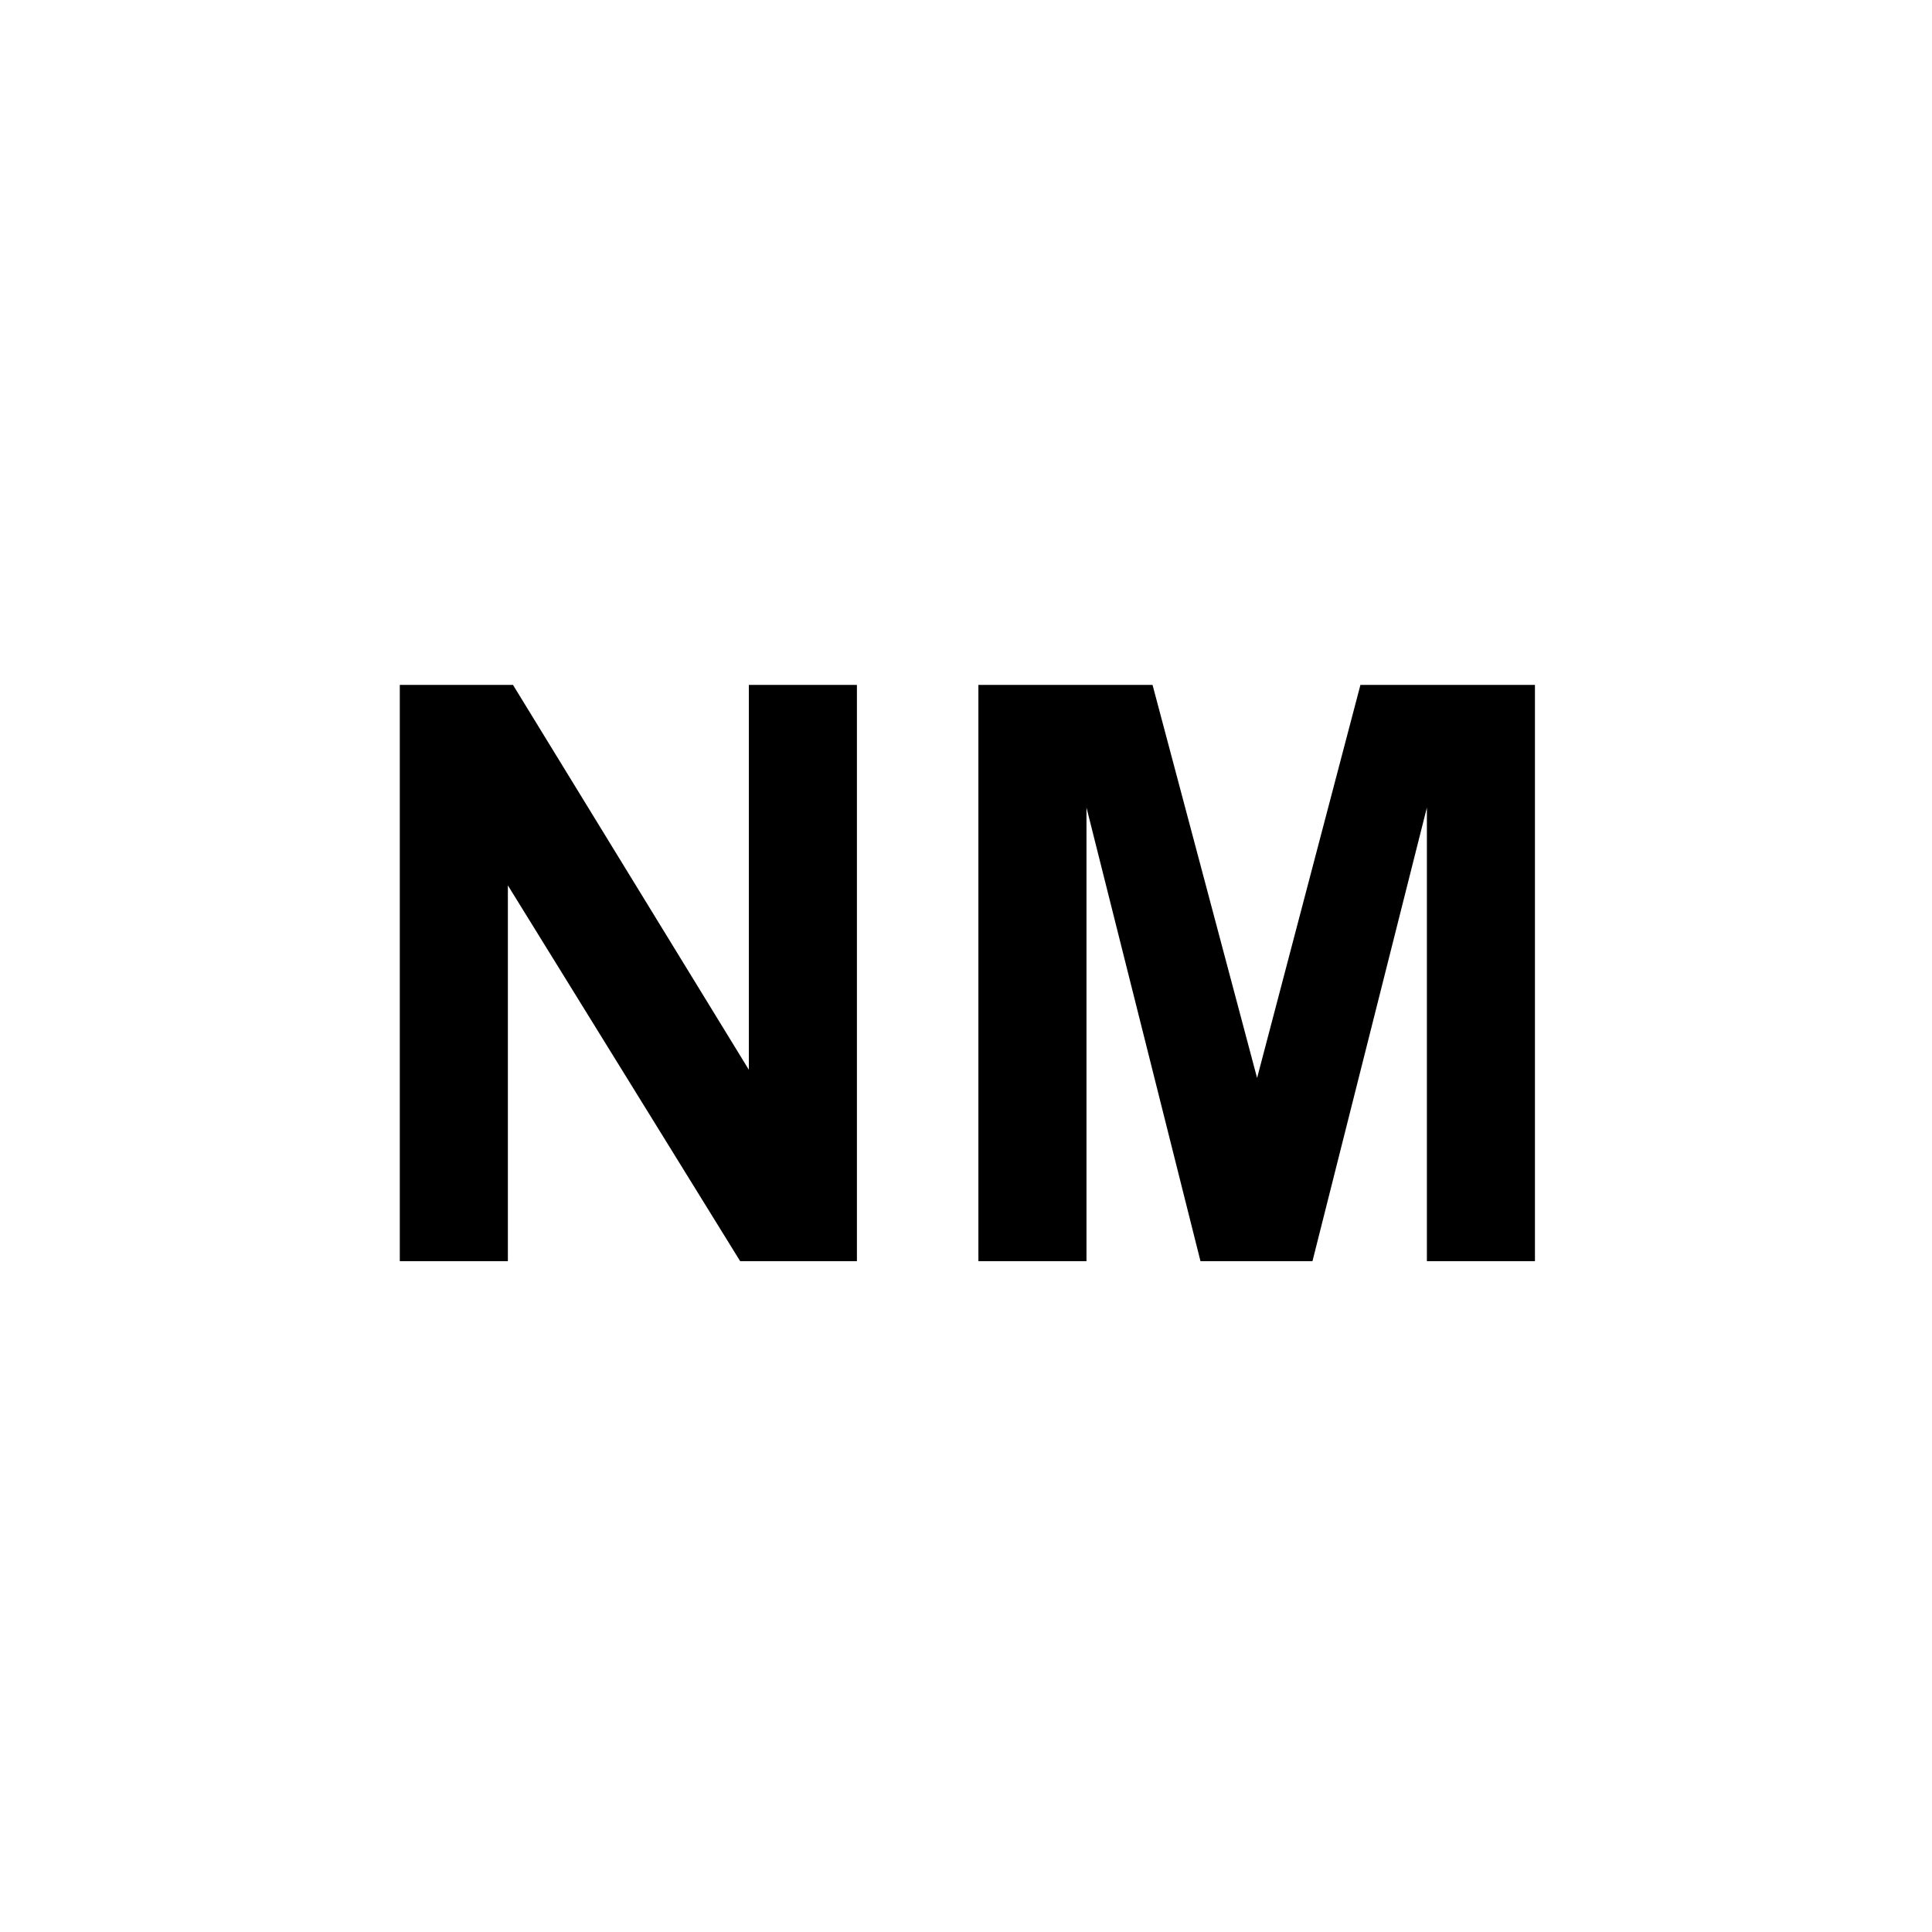
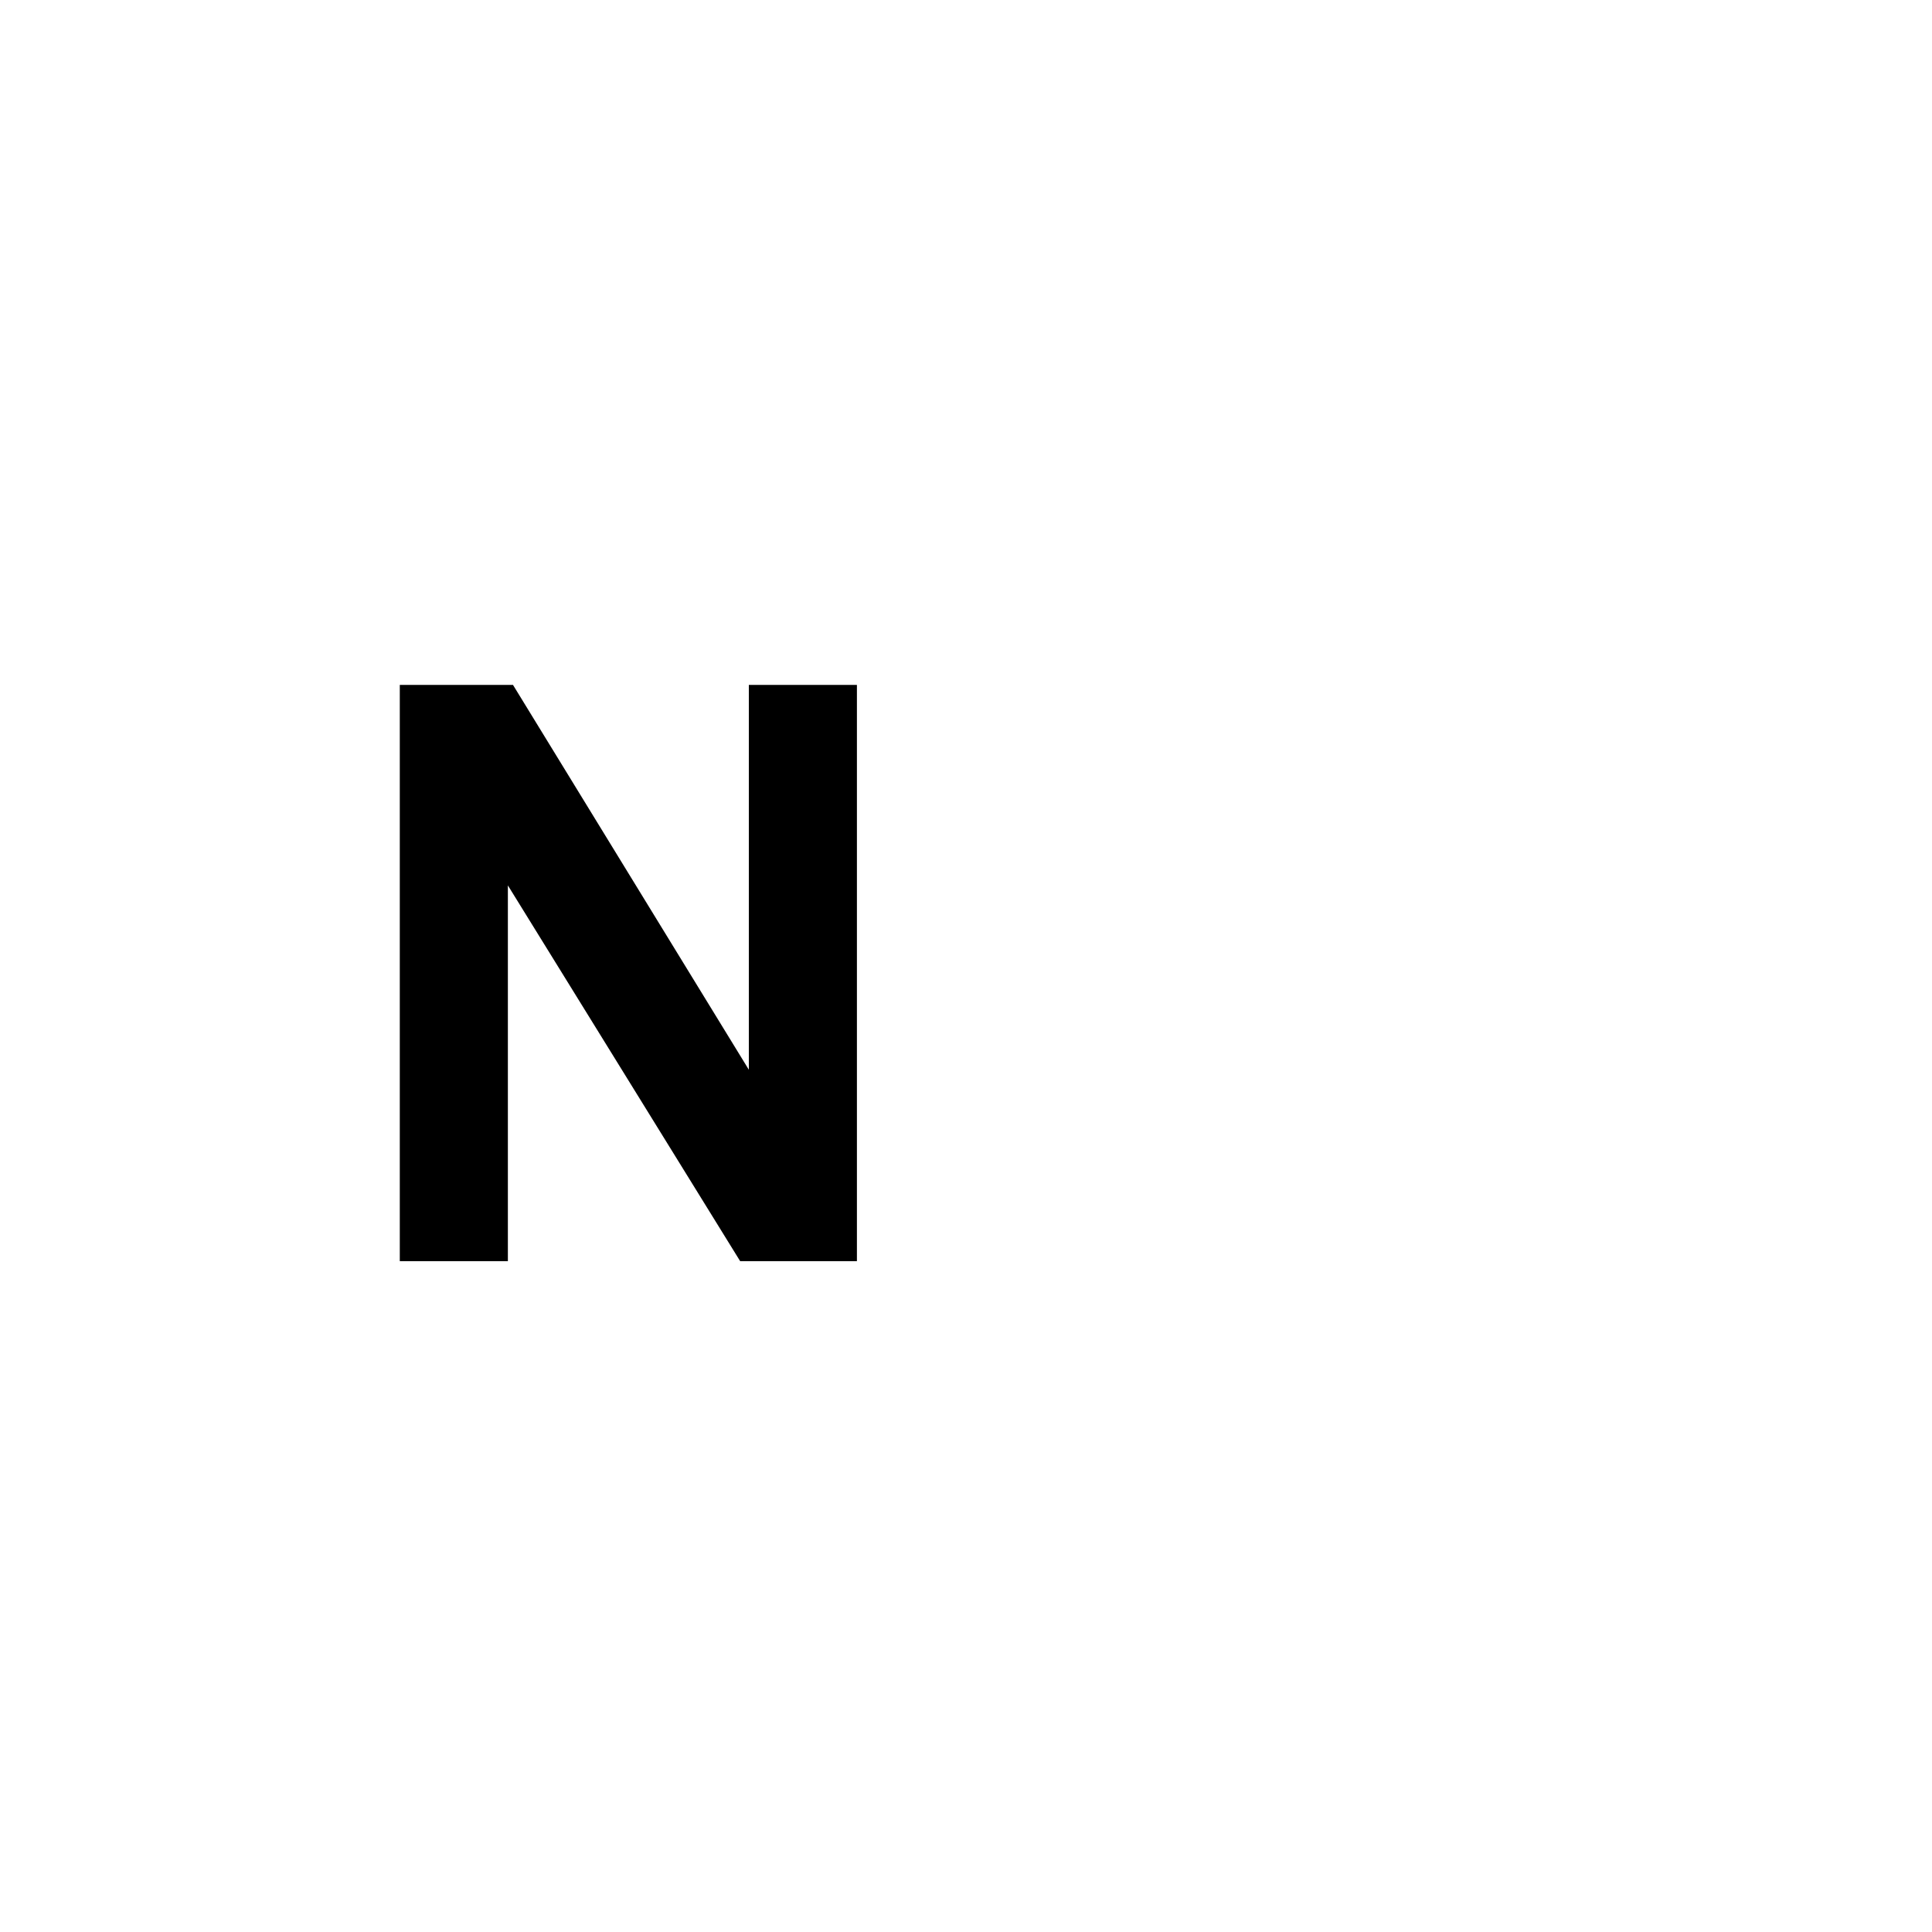
<svg xmlns="http://www.w3.org/2000/svg" version="1.1" x="0px" y="0px" width="72px" height="72px" viewBox="-14.899 -25.525 72 72" enable-background="new -14.899 -25.525 72 72" xml:space="preserve">
  <defs>
</defs>
  <path d="M0,21.475V0h4.219l8.789,14.341V0h4.028v21.475h-4.351L4.028,7.471v14.004H0z" />
-   <path d="M21.563,21.475V0h6.49l3.896,14.648L35.8,0h6.504v21.475h-4.027V4.57l-4.264,16.904h-4.174L25.591,4.57v16.904H21.563z" />
</svg>